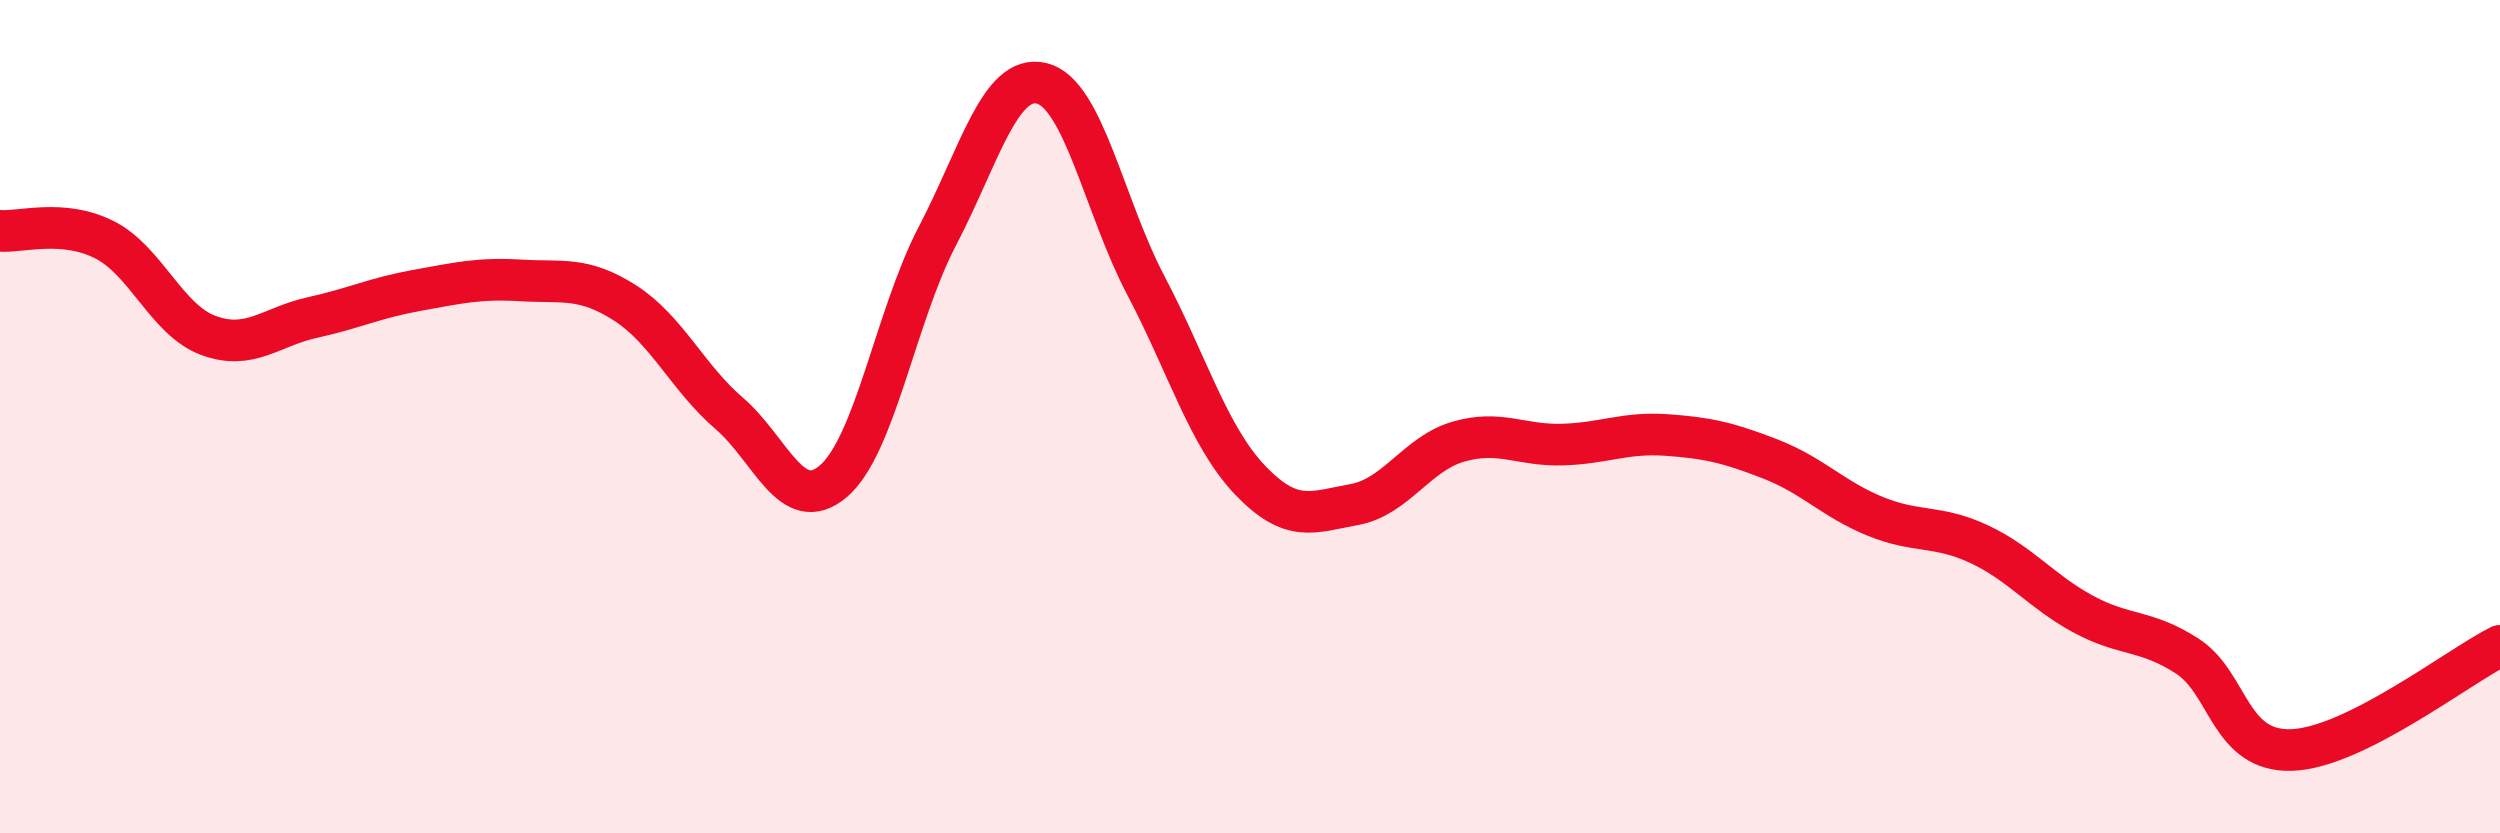
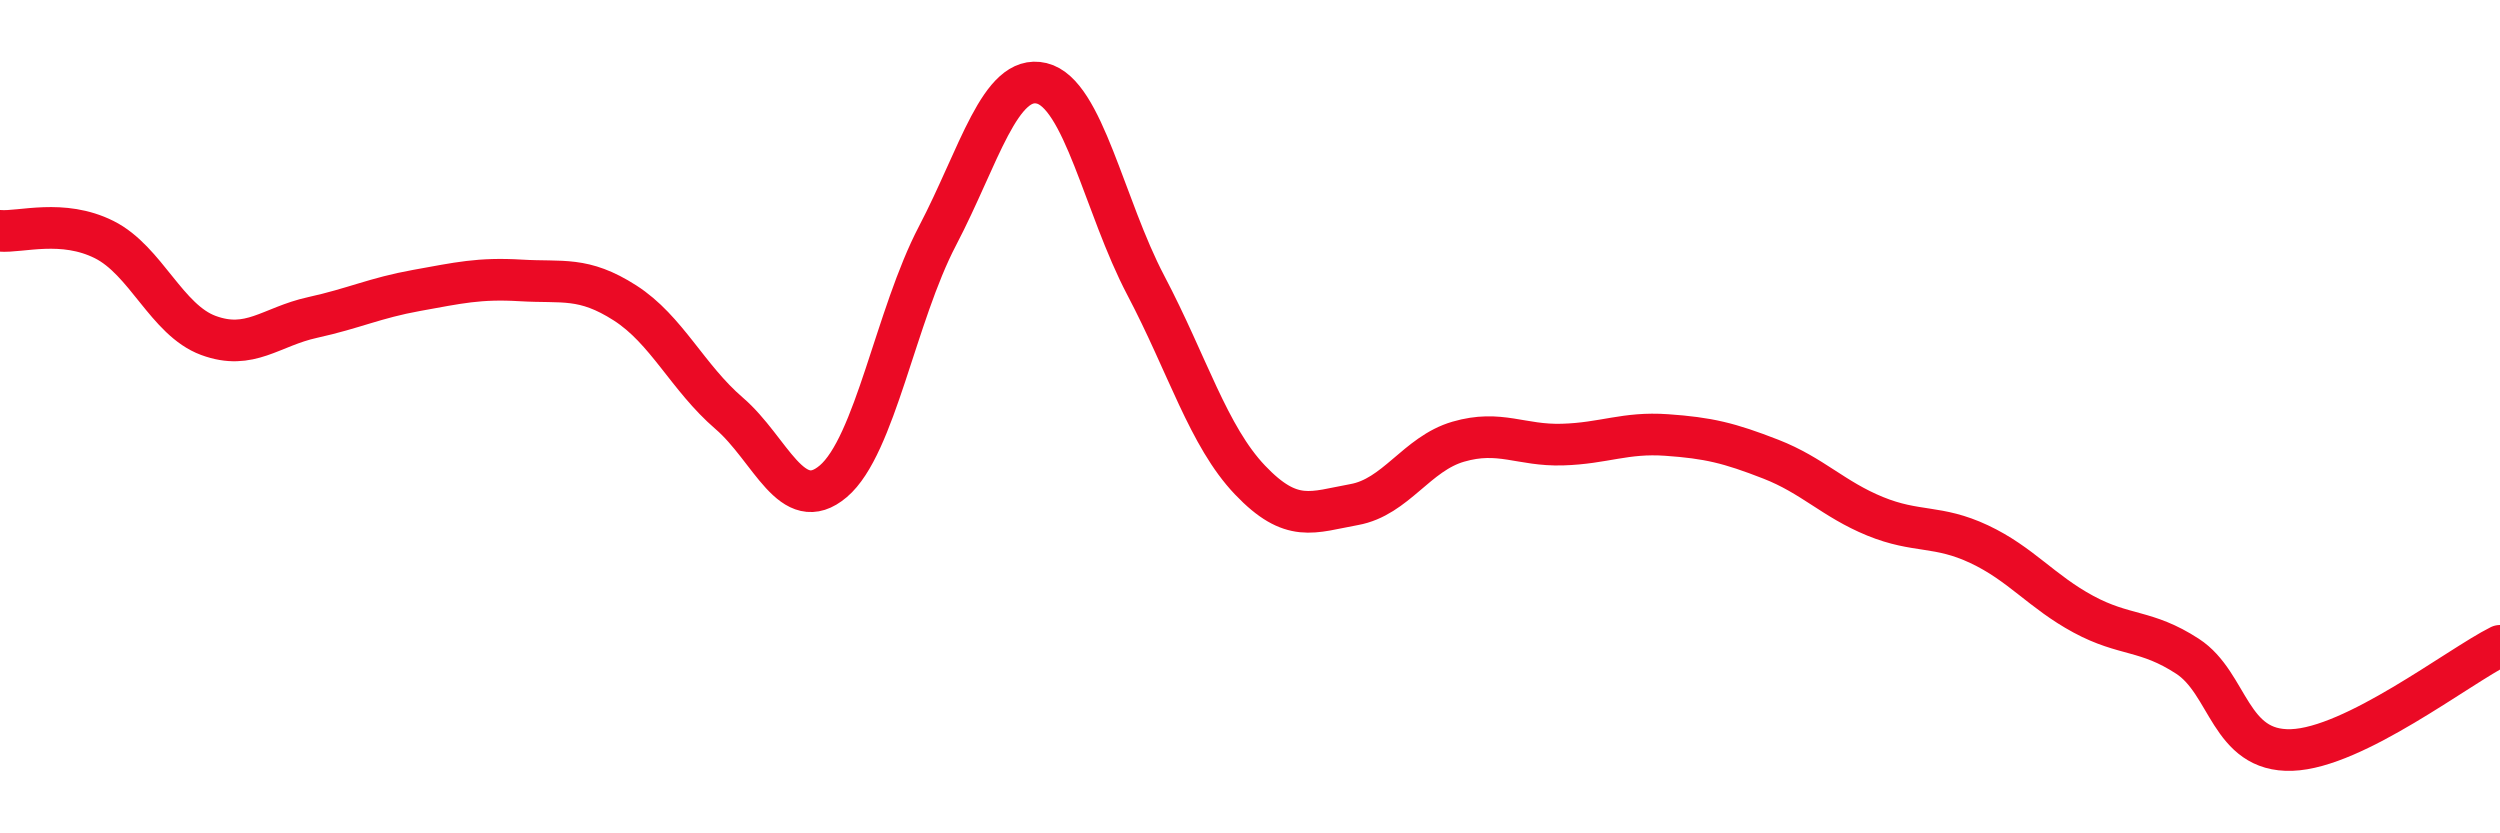
<svg xmlns="http://www.w3.org/2000/svg" width="60" height="20" viewBox="0 0 60 20">
-   <path d="M 0,5.54 C 0.5,5.58 1.5,5.25 2.5,5.75 C 3.5,6.25 4,7.68 5,8.05 C 6,8.42 6.5,7.84 7.5,7.62 C 8.5,7.4 9,7.15 10,6.97 C 11,6.79 11.5,6.67 12.5,6.73 C 13.5,6.79 14,6.63 15,7.27 C 16,7.91 16.5,9.06 17.5,9.92 C 18.5,10.78 19,12.4 20,11.55 C 21,10.7 21.5,7.57 22.5,5.66 C 23.5,3.75 24,1.76 25,2 C 26,2.24 26.5,4.95 27.5,6.85 C 28.5,8.75 29,10.47 30,11.52 C 31,12.57 31.5,12.29 32.5,12.11 C 33.5,11.93 34,10.89 35,10.6 C 36,10.31 36.5,10.7 37.5,10.67 C 38.5,10.64 39,10.37 40,10.44 C 41,10.51 41.5,10.63 42.5,11.02 C 43.5,11.41 44,11.98 45,12.39 C 46,12.8 46.5,12.59 47.5,13.06 C 48.5,13.53 49,14.2 50,14.74 C 51,15.28 51.5,15.1 52.5,15.75 C 53.5,16.4 53.5,18.05 55,18 C 56.5,17.95 59,16 60,15.5L60 20L0 20Z" fill="#EB0A25" opacity="0.1" stroke-linecap="round" stroke-linejoin="round" />
  <path d="M 0,5.54 C 0.5,5.58 1.5,5.25 2.5,5.75 C 3.5,6.25 4,7.68 5,8.05 C 6,8.42 6.5,7.84 7.5,7.62 C 8.5,7.4 9,7.15 10,6.97 C 11,6.79 11.5,6.67 12.5,6.73 C 13.5,6.79 14,6.63 15,7.27 C 16,7.91 16.5,9.06 17.5,9.92 C 18.5,10.78 19,12.4 20,11.55 C 21,10.7 21.5,7.57 22.5,5.66 C 23.5,3.75 24,1.76 25,2 C 26,2.24 26.5,4.95 27.5,6.85 C 28.5,8.75 29,10.47 30,11.52 C 31,12.57 31.5,12.29 32.5,12.11 C 33.5,11.93 34,10.89 35,10.6 C 36,10.31 36.5,10.7 37.5,10.67 C 38.5,10.64 39,10.37 40,10.44 C 41,10.51 41.5,10.63 42.5,11.02 C 43.5,11.41 44,11.98 45,12.39 C 46,12.8 46.5,12.59 47.5,13.06 C 48.5,13.53 49,14.2 50,14.74 C 51,15.28 51.5,15.1 52.5,15.75 C 53.5,16.4 53.5,18.05 55,18 C 56.5,17.95 59,16 60,15.5" stroke="#EB0A25" stroke-width="1" fill="none" stroke-linecap="round" stroke-linejoin="round" />
</svg>